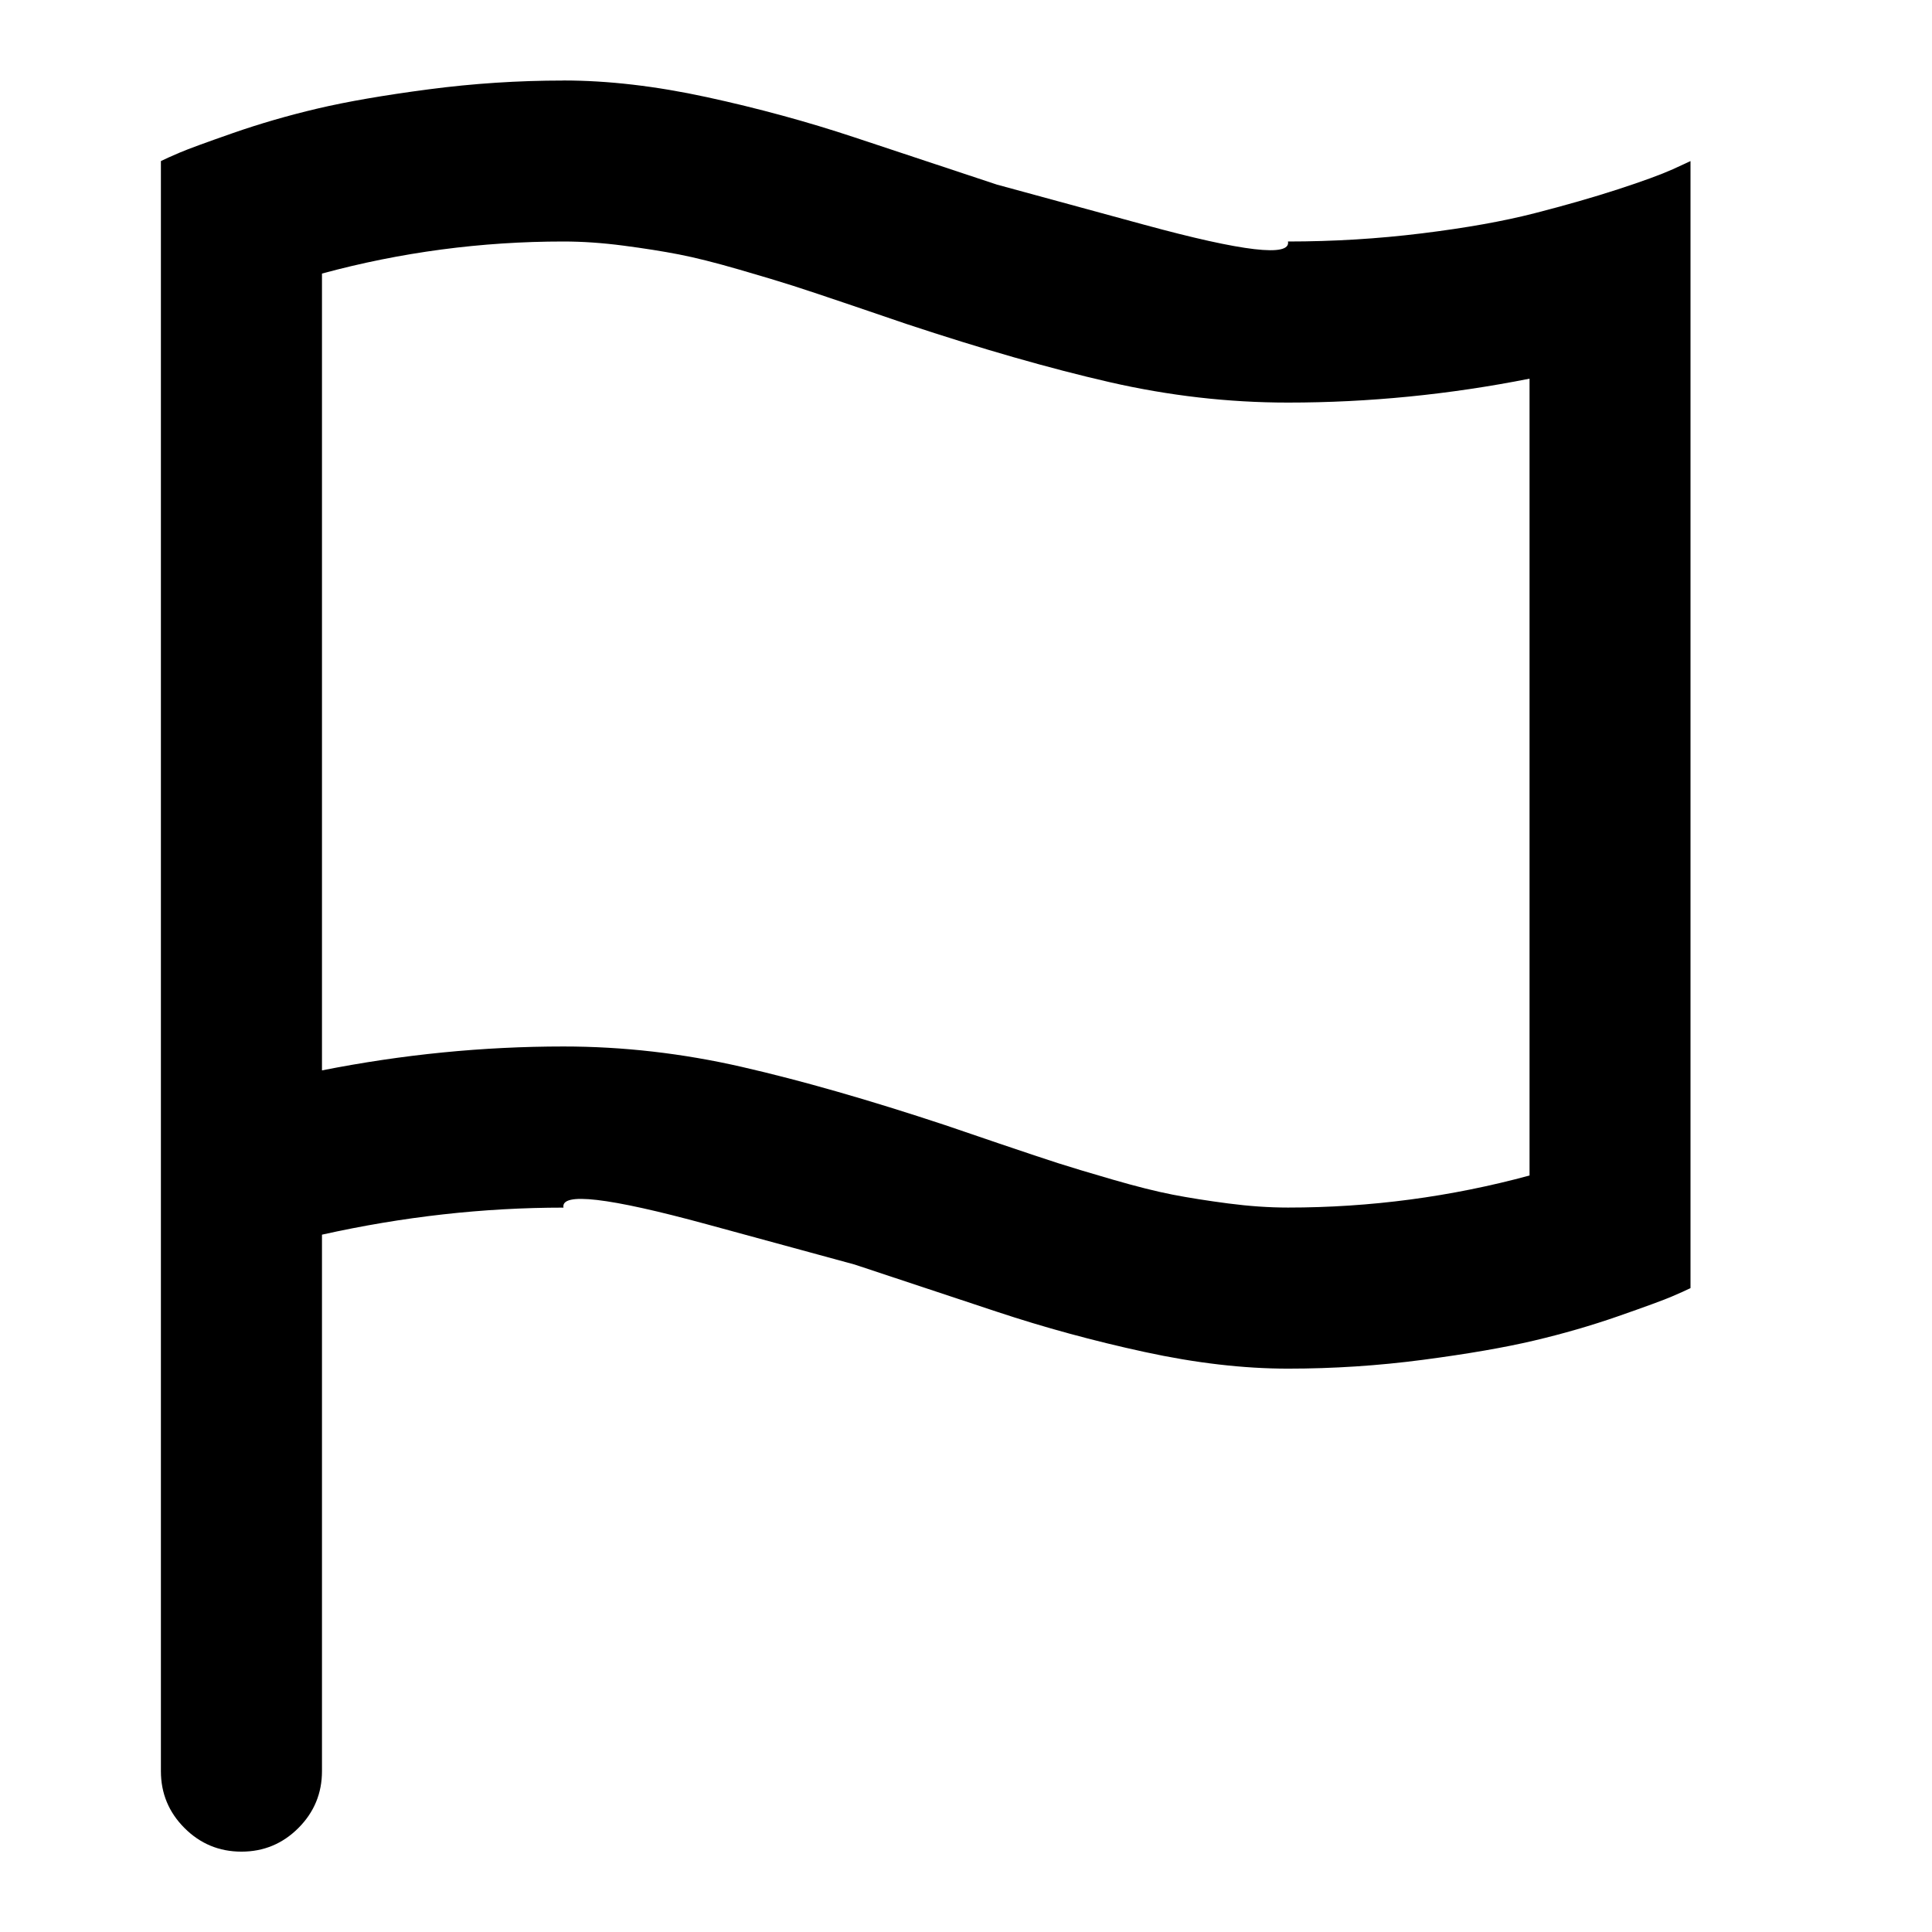
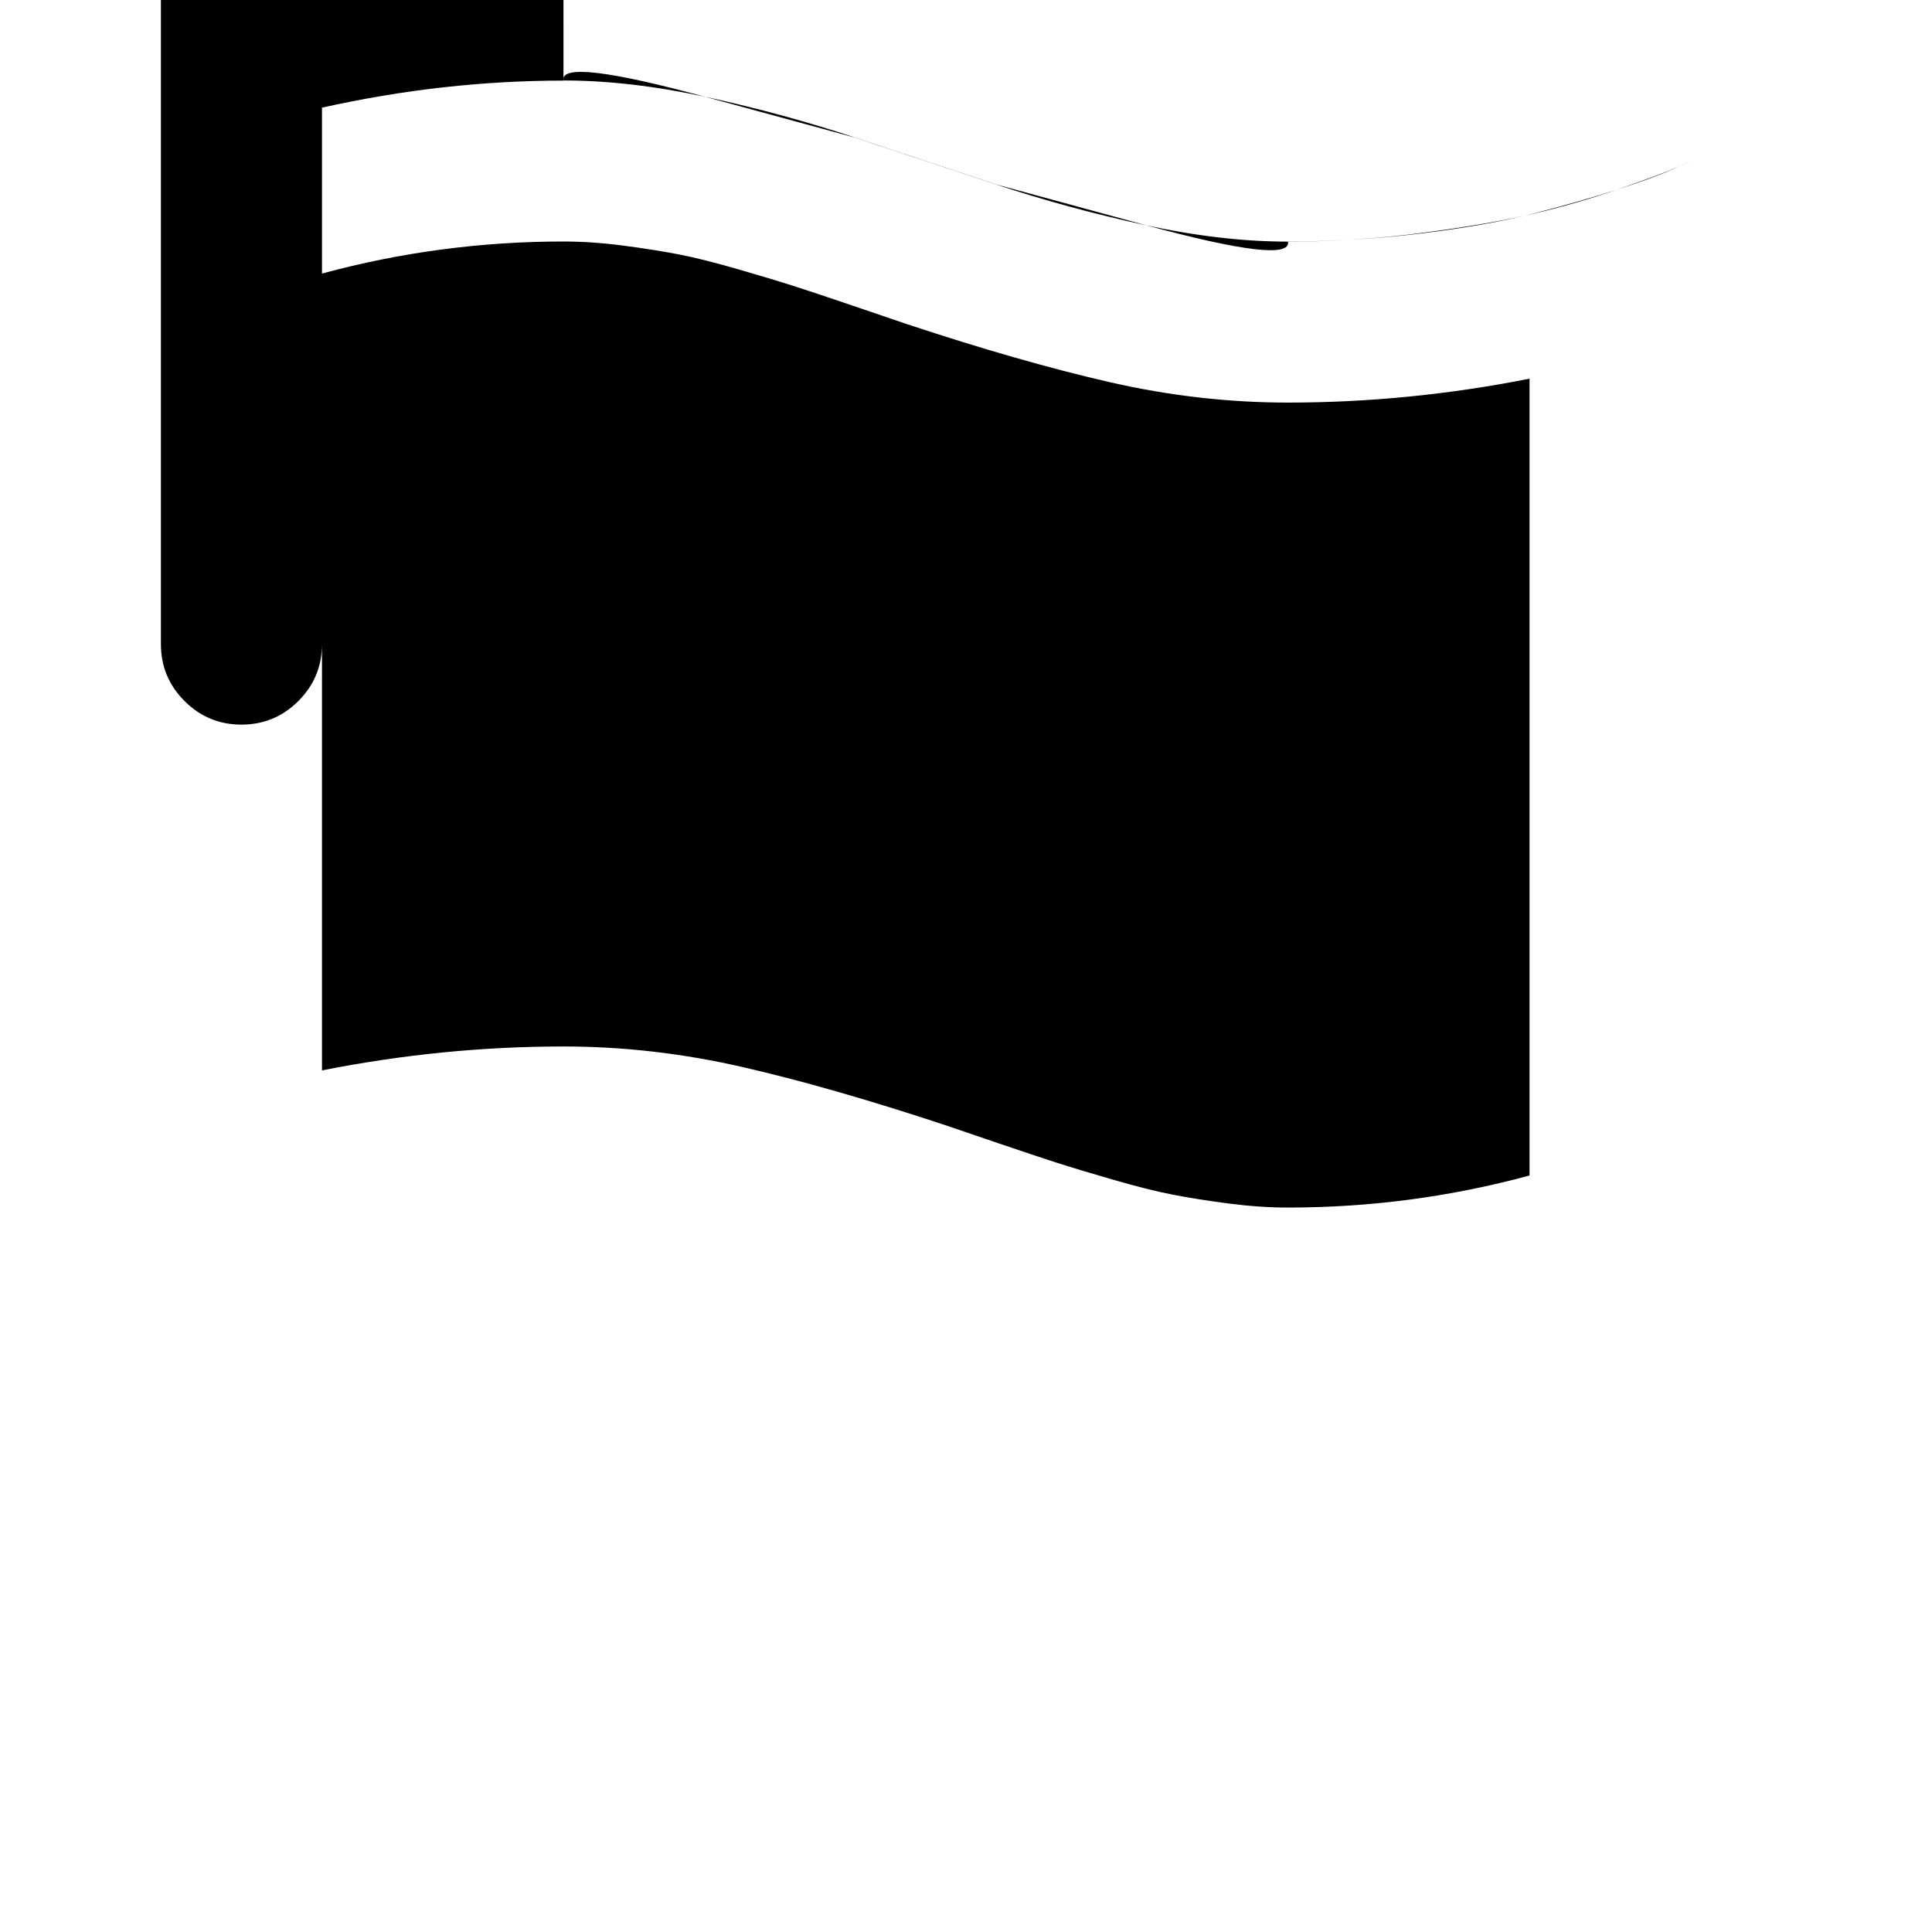
<svg xmlns="http://www.w3.org/2000/svg" version="1.1" width="32" height="32" viewBox="0 0 32 32">
-   <path d="M9.333 1.333q1.104 0 2.375 0.276t2.448 0.667l2.354 0.781t2.448 0.667 2.375 0.276q1.125 0 2.219-0.135t1.865-0.333 1.38-0.396 0.911-0.333l0.292-0.135v18.667q-0.104 0.052-0.313 0.141t-0.88 0.323-1.401 0.406-1.839 0.318-2.234 0.146q-1.104 0-2.375-0.276t-2.448-0.667l-2.354-0.781t-2.448-0.667-2.375-0.276q-1.99 0-4 0.448v8.885q0 0.552-0.391 0.943t-0.943 0.391-0.943-0.391-0.391-0.943v-26.667q0.104-0.052 0.313-0.141t0.88-0.323 1.401-0.406 1.839-0.318 2.234-0.146zM9.333 4q-2.042 0-4 0.531v13.198q2-0.396 4-0.396 1.479 0 2.958 0.339t3.365 0.964q0.24 0.083 0.901 0.307t0.969 0.323 0.901 0.271 0.995 0.25 0.922 0.146 0.99 0.068q2.042 0 4-0.531v-13.198q-2 0.396-4 0.396-1.479 0-2.958-0.339t-3.365-0.964q-0.24-0.083-0.901-0.307t-0.969-0.323-0.901-0.271-0.995-0.25-0.922-0.146-0.99-0.068z" />
+   <path d="M9.333 1.333q1.104 0 2.375 0.276t2.448 0.667l2.354 0.781t2.448 0.667 2.375 0.276q1.125 0 2.219-0.135t1.865-0.333 1.38-0.396 0.911-0.333l0.292-0.135q-0.104 0.052-0.313 0.141t-0.88 0.323-1.401 0.406-1.839 0.318-2.234 0.146q-1.104 0-2.375-0.276t-2.448-0.667l-2.354-0.781t-2.448-0.667-2.375-0.276q-1.99 0-4 0.448v8.885q0 0.552-0.391 0.943t-0.943 0.391-0.943-0.391-0.391-0.943v-26.667q0.104-0.052 0.313-0.141t0.88-0.323 1.401-0.406 1.839-0.318 2.234-0.146zM9.333 4q-2.042 0-4 0.531v13.198q2-0.396 4-0.396 1.479 0 2.958 0.339t3.365 0.964q0.24 0.083 0.901 0.307t0.969 0.323 0.901 0.271 0.995 0.25 0.922 0.146 0.99 0.068q2.042 0 4-0.531v-13.198q-2 0.396-4 0.396-1.479 0-2.958-0.339t-3.365-0.964q-0.24-0.083-0.901-0.307t-0.969-0.323-0.901-0.271-0.995-0.25-0.922-0.146-0.99-0.068z" />
</svg>